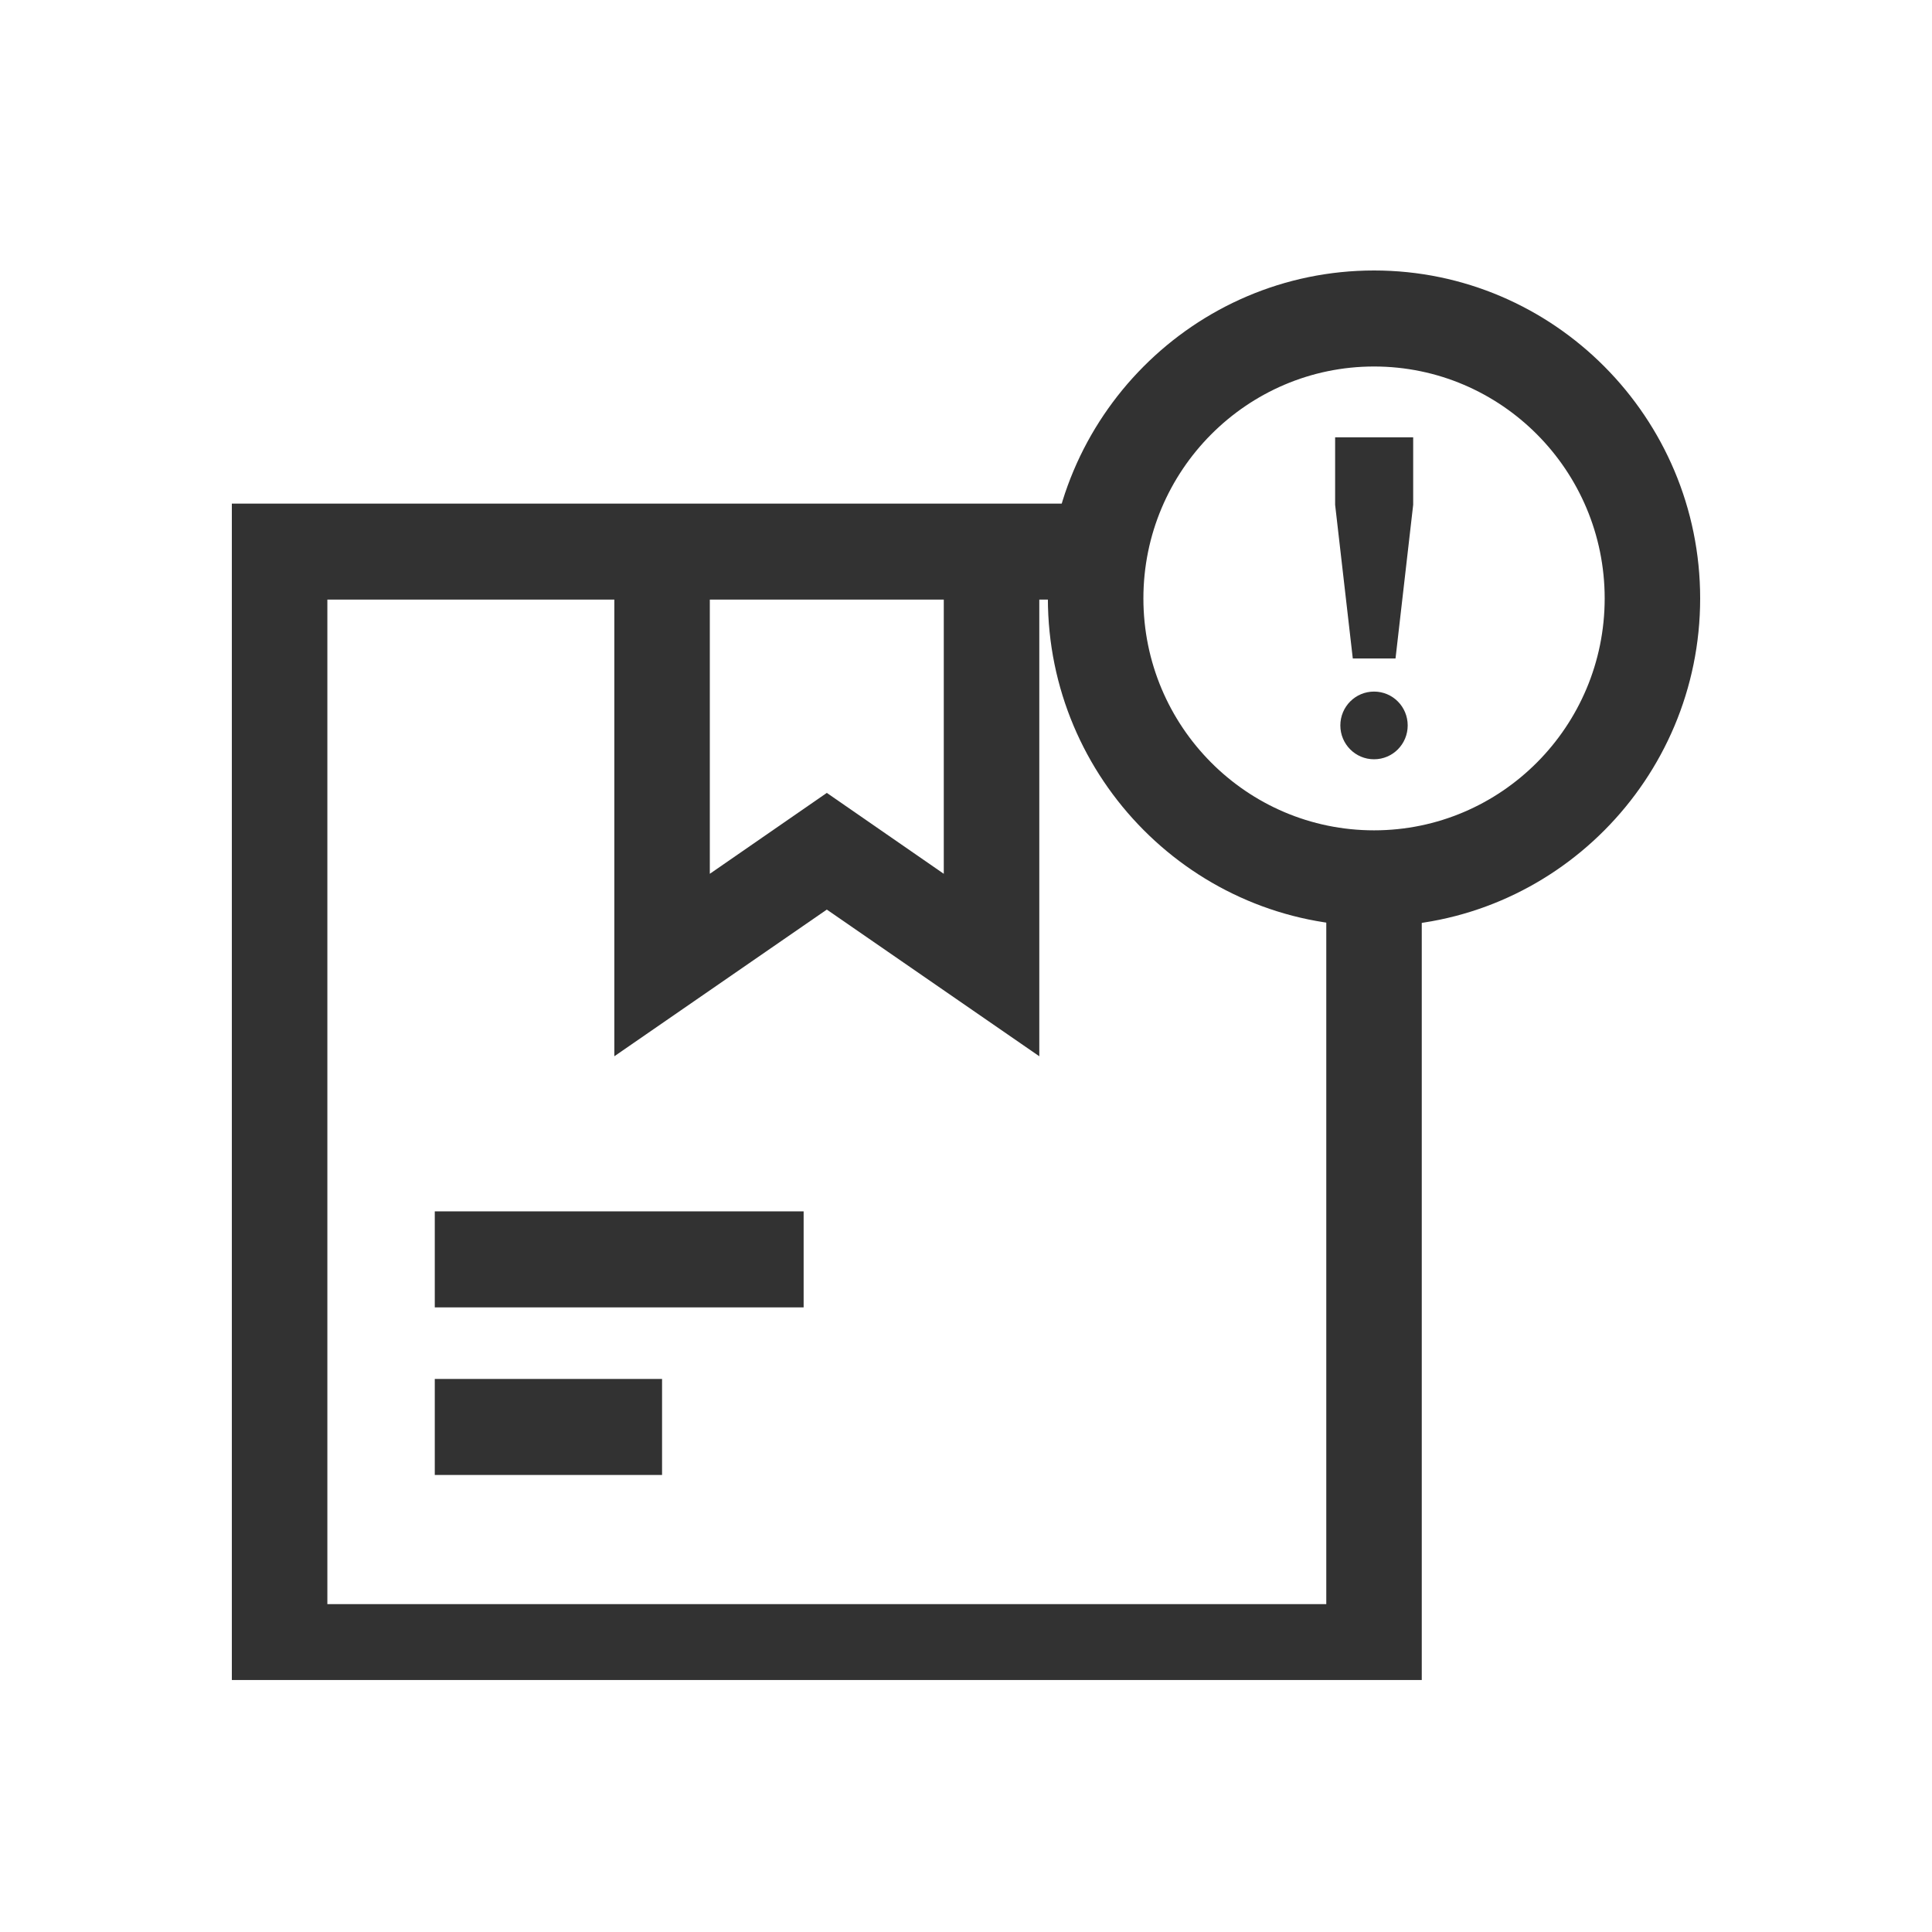
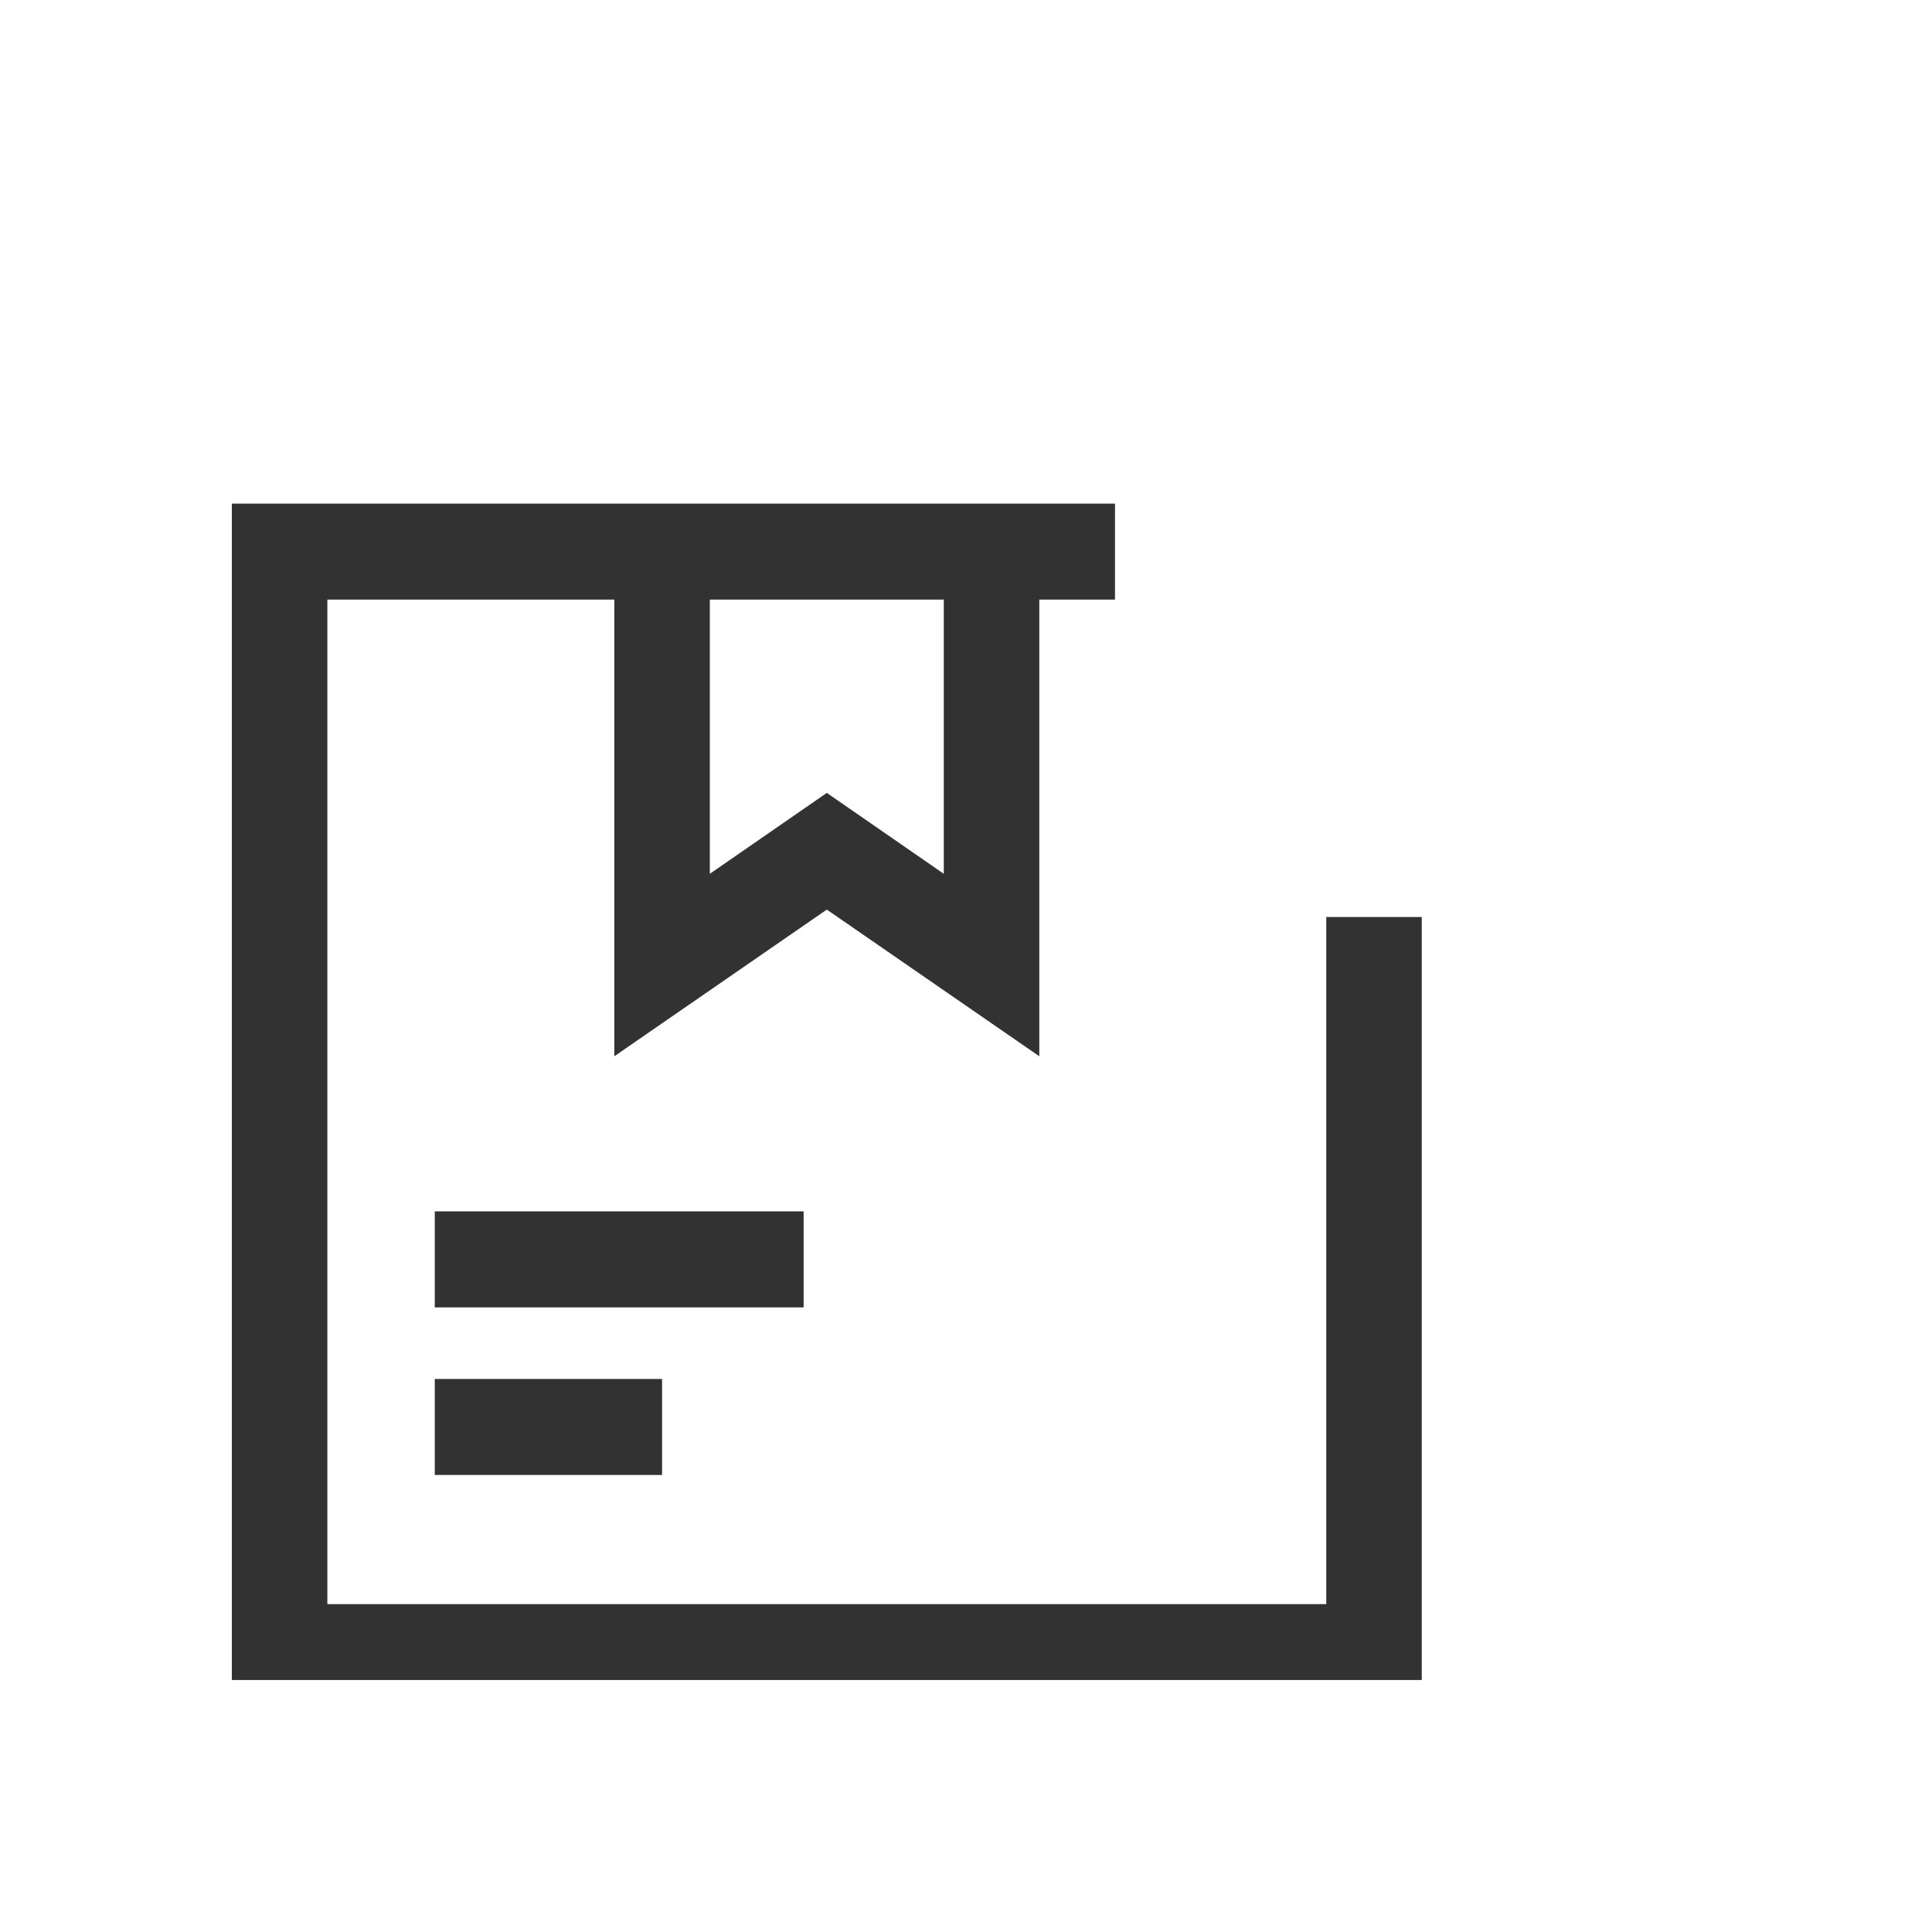
<svg xmlns="http://www.w3.org/2000/svg" width="50" height="50" viewBox="0 0 50 50" fill="none">
  <g clip-path="url(#clip0_753_2923)">
    <g clip-path="url(#clip1_753_2923)">
-       <path d="M35.56 23.968C30.907 23.968 27.119 20.16 27.119 15.481C27.119 10.803 30.907 7 35.56 7C40.212 7 44 10.809 44 15.487C44 20.166 40.212 23.975 35.56 23.975V23.968ZM35.56 9.485C32.273 9.485 29.591 12.176 29.591 15.487C29.591 18.799 32.266 21.489 35.56 21.489C38.853 21.489 41.529 18.799 41.529 15.487C41.529 12.176 38.853 9.485 35.56 9.485Z" fill="#323232" />
      <path d="M36.795 44H6V13.033H28.856V15.518H8.472V41.515H34.324V23.732H36.795V44Z" fill="#323232" />
-       <path d="M36.573 11.318V13.064L36.116 17.041H35.01L34.553 13.064V11.318H36.567H36.573ZM35.56 17.898C35.078 17.898 34.688 18.289 34.688 18.774C34.688 19.259 35.078 19.65 35.56 19.65C36.042 19.65 36.431 19.259 36.431 18.774C36.431 18.289 36.042 17.898 35.56 17.898Z" fill="#323232" />
-       <path d="M26.897 27.336L21.398 23.54L15.899 27.336V14.276H18.37V22.614L21.398 20.52L24.425 22.614V14.276H26.897V27.336Z" fill="#323232" />
+       <path d="M26.897 27.336L21.398 23.54L15.899 27.336V14.276H18.37V22.614L21.398 20.52L24.425 22.614V14.276H26.897Z" fill="#323232" />
      <path d="M20.798 31.35H11.252V33.835H20.798V31.35Z" fill="#323232" />
      <path d="M17.134 35.687H11.252V38.172H17.134V35.687Z" fill="#323232" />
    </g>
  </g>
  <defs>
    <clipPath id="clip0_753_2923">
      <rect width="38" height="36.956" fill="white" transform="translate(6 6.522)" />
    </clipPath>
    <clipPath id="clip1_753_2923">
      <rect width="38" height="37" fill="white" transform="translate(6 7)" />
    </clipPath>
  </defs>
</svg>